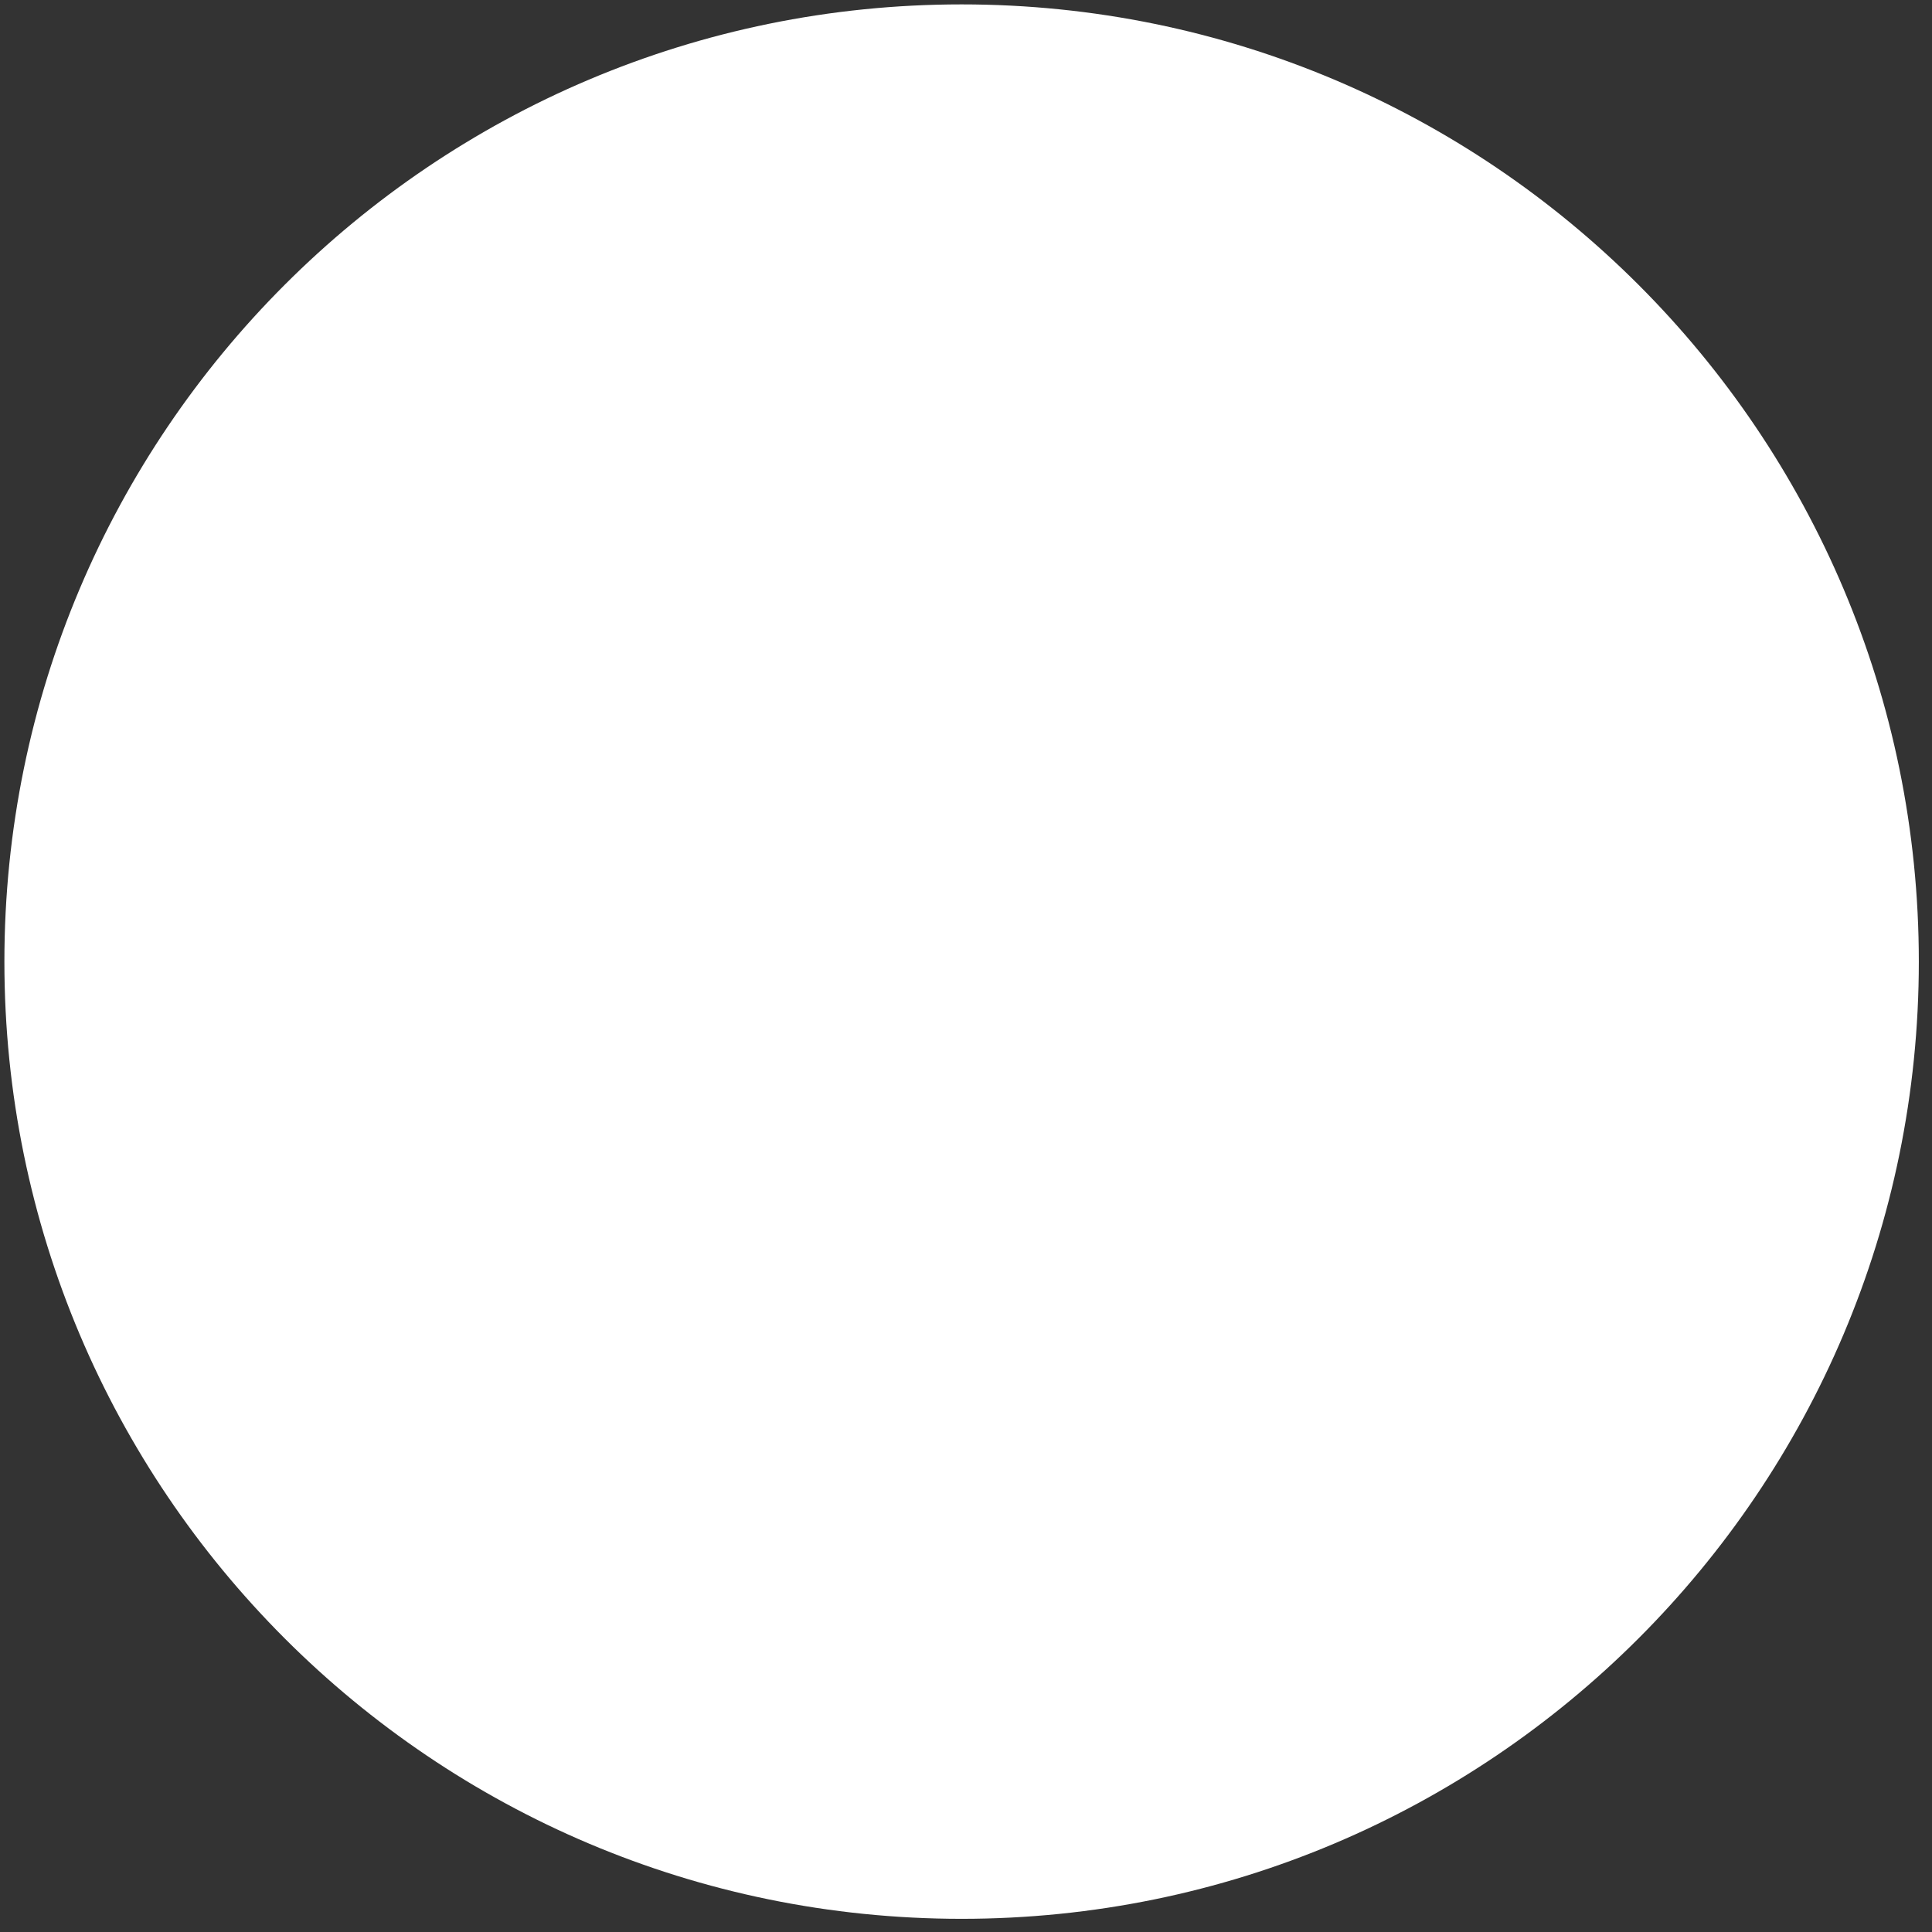
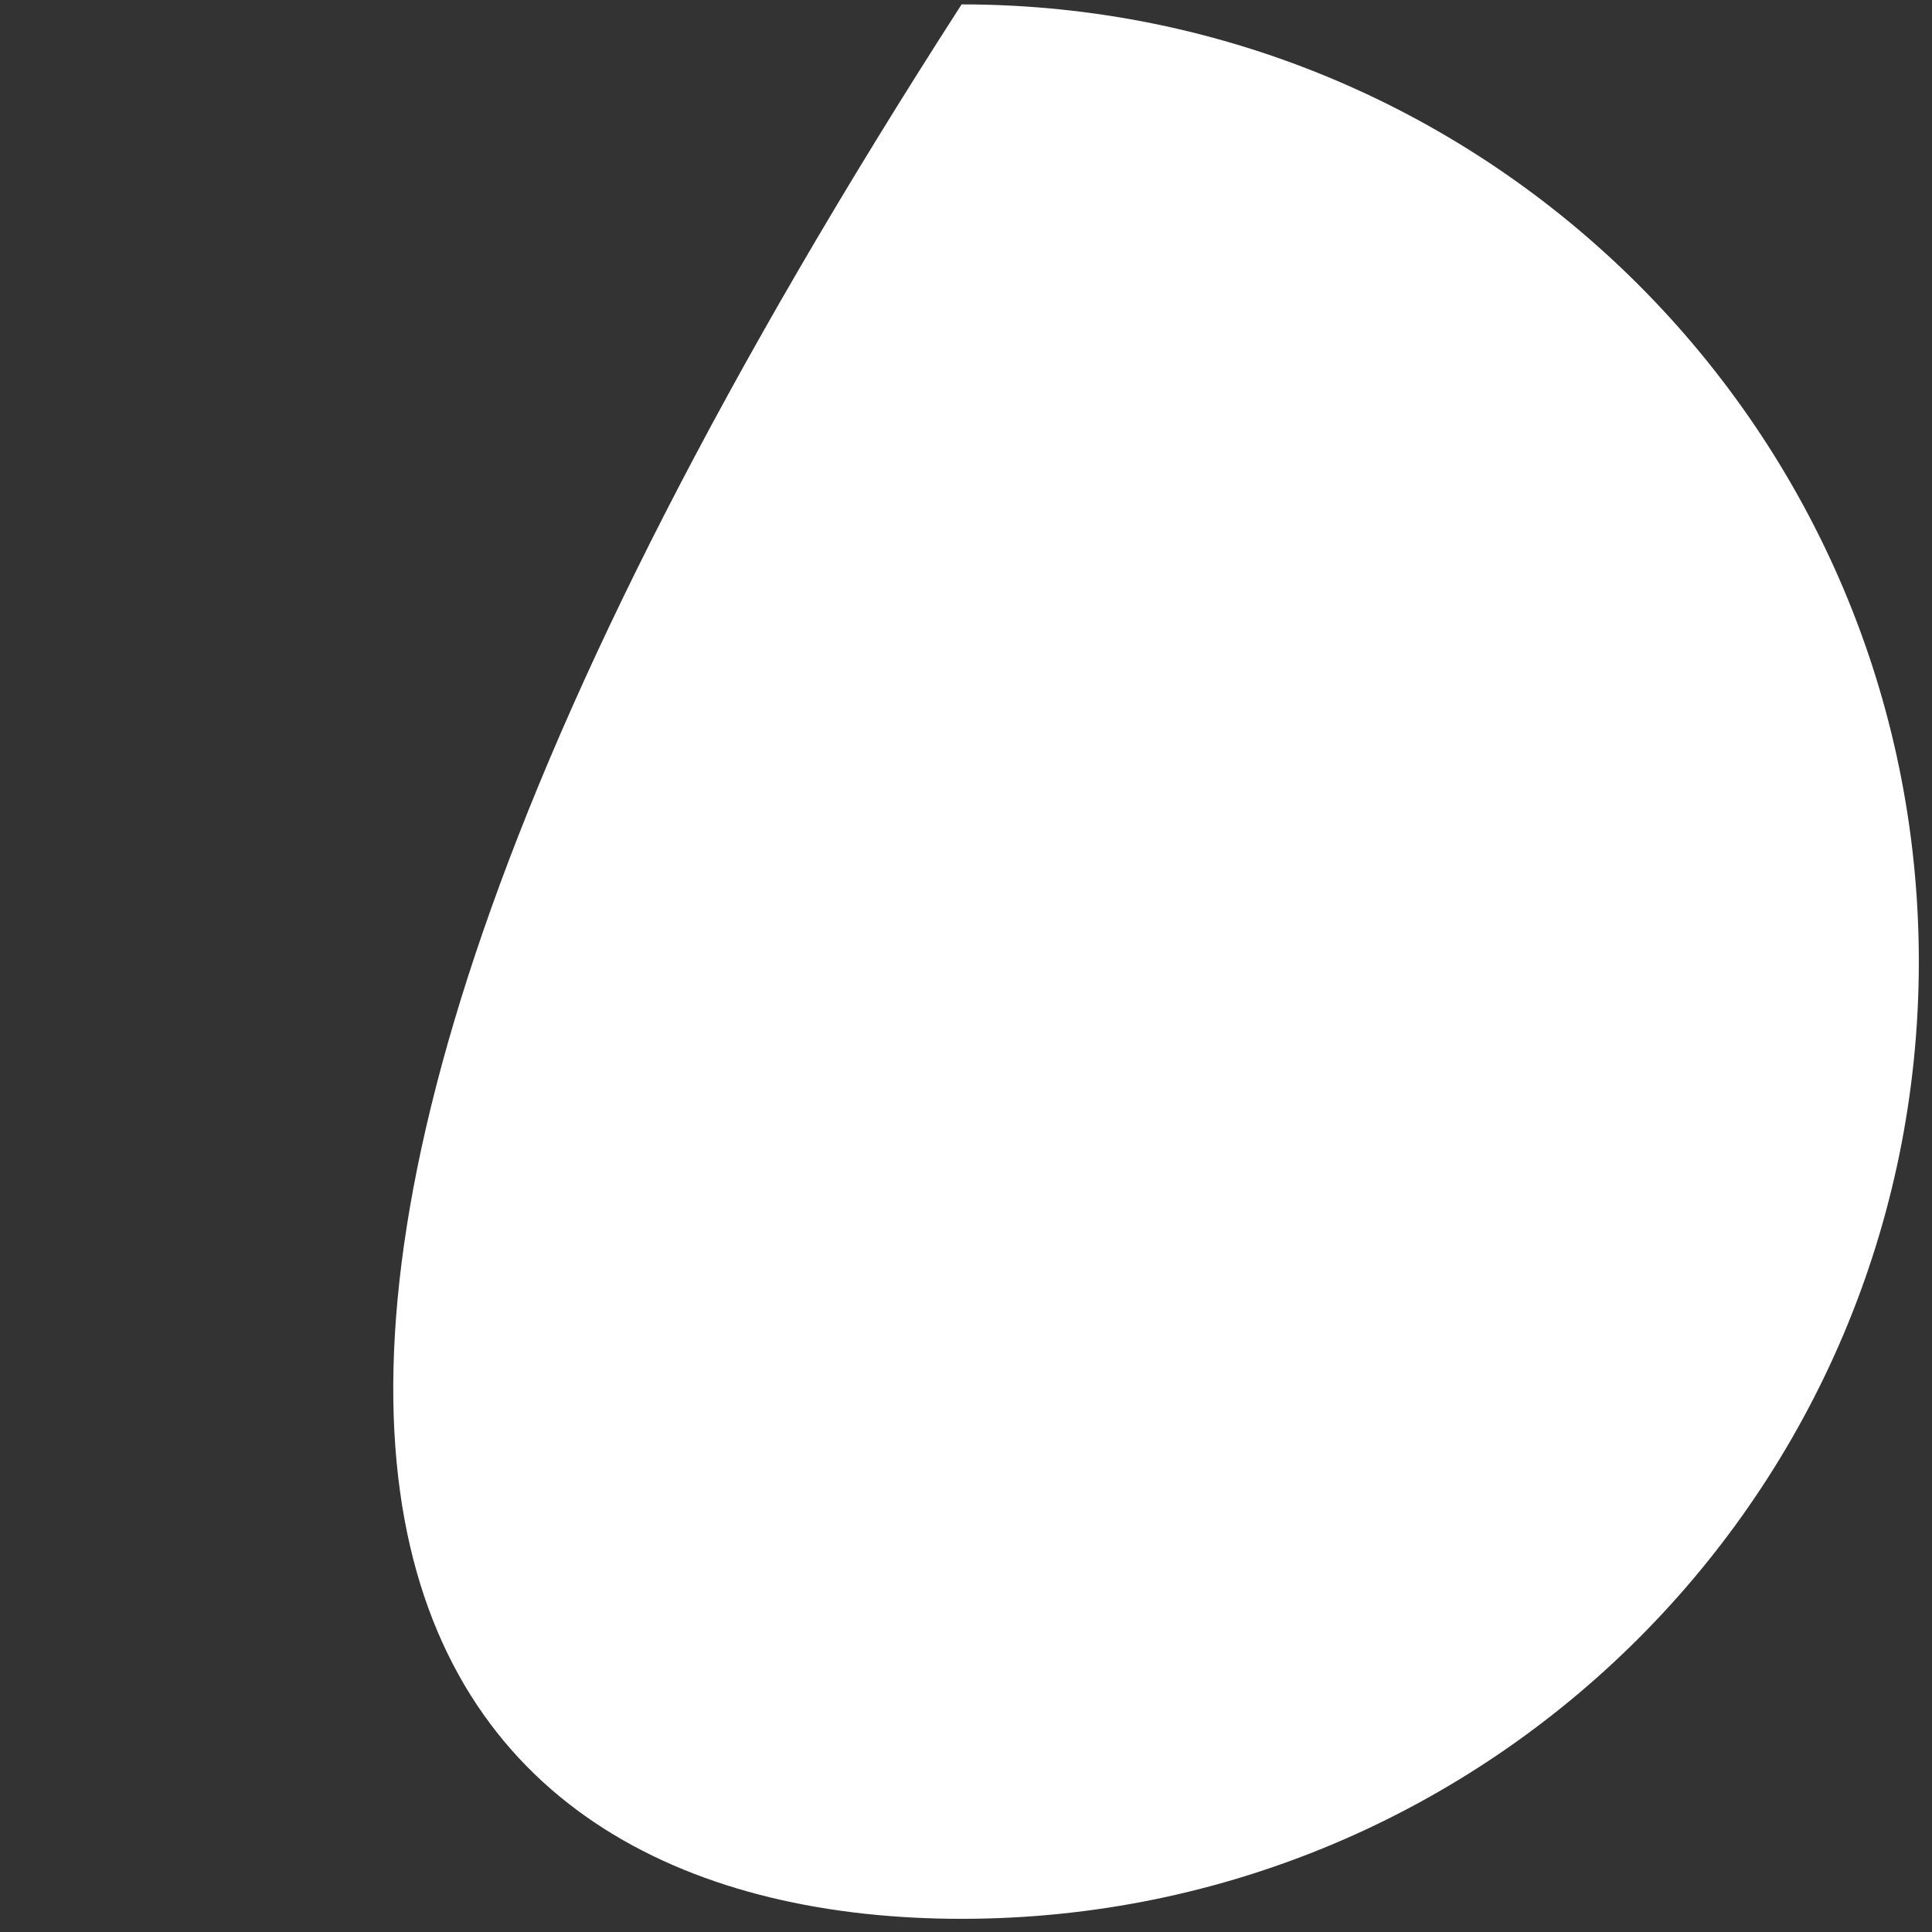
<svg xmlns="http://www.w3.org/2000/svg" width="44" height="44" viewBox="0 0 44 44" fill="none">
  <rect x="0" y="0" width="44" height="44" fill="#333333" stroke="none" />
-   <path d="M21.9 43.7C33.94 43.7 43.7 33.94 43.7 21.9C43.7 9.86 33.94 0.1 21.9 0.1C9.86 0.1 0.1 9.86 0.1 21.9C0.1 33.94 9.86 43.7 21.9 43.7Z" fill="white" />
+   <path d="M21.9 43.7C33.94 43.7 43.7 33.94 43.7 21.9C43.7 9.86 33.94 0.1 21.9 0.1C0.1 33.94 9.86 43.7 21.9 43.7Z" fill="white" />
</svg>